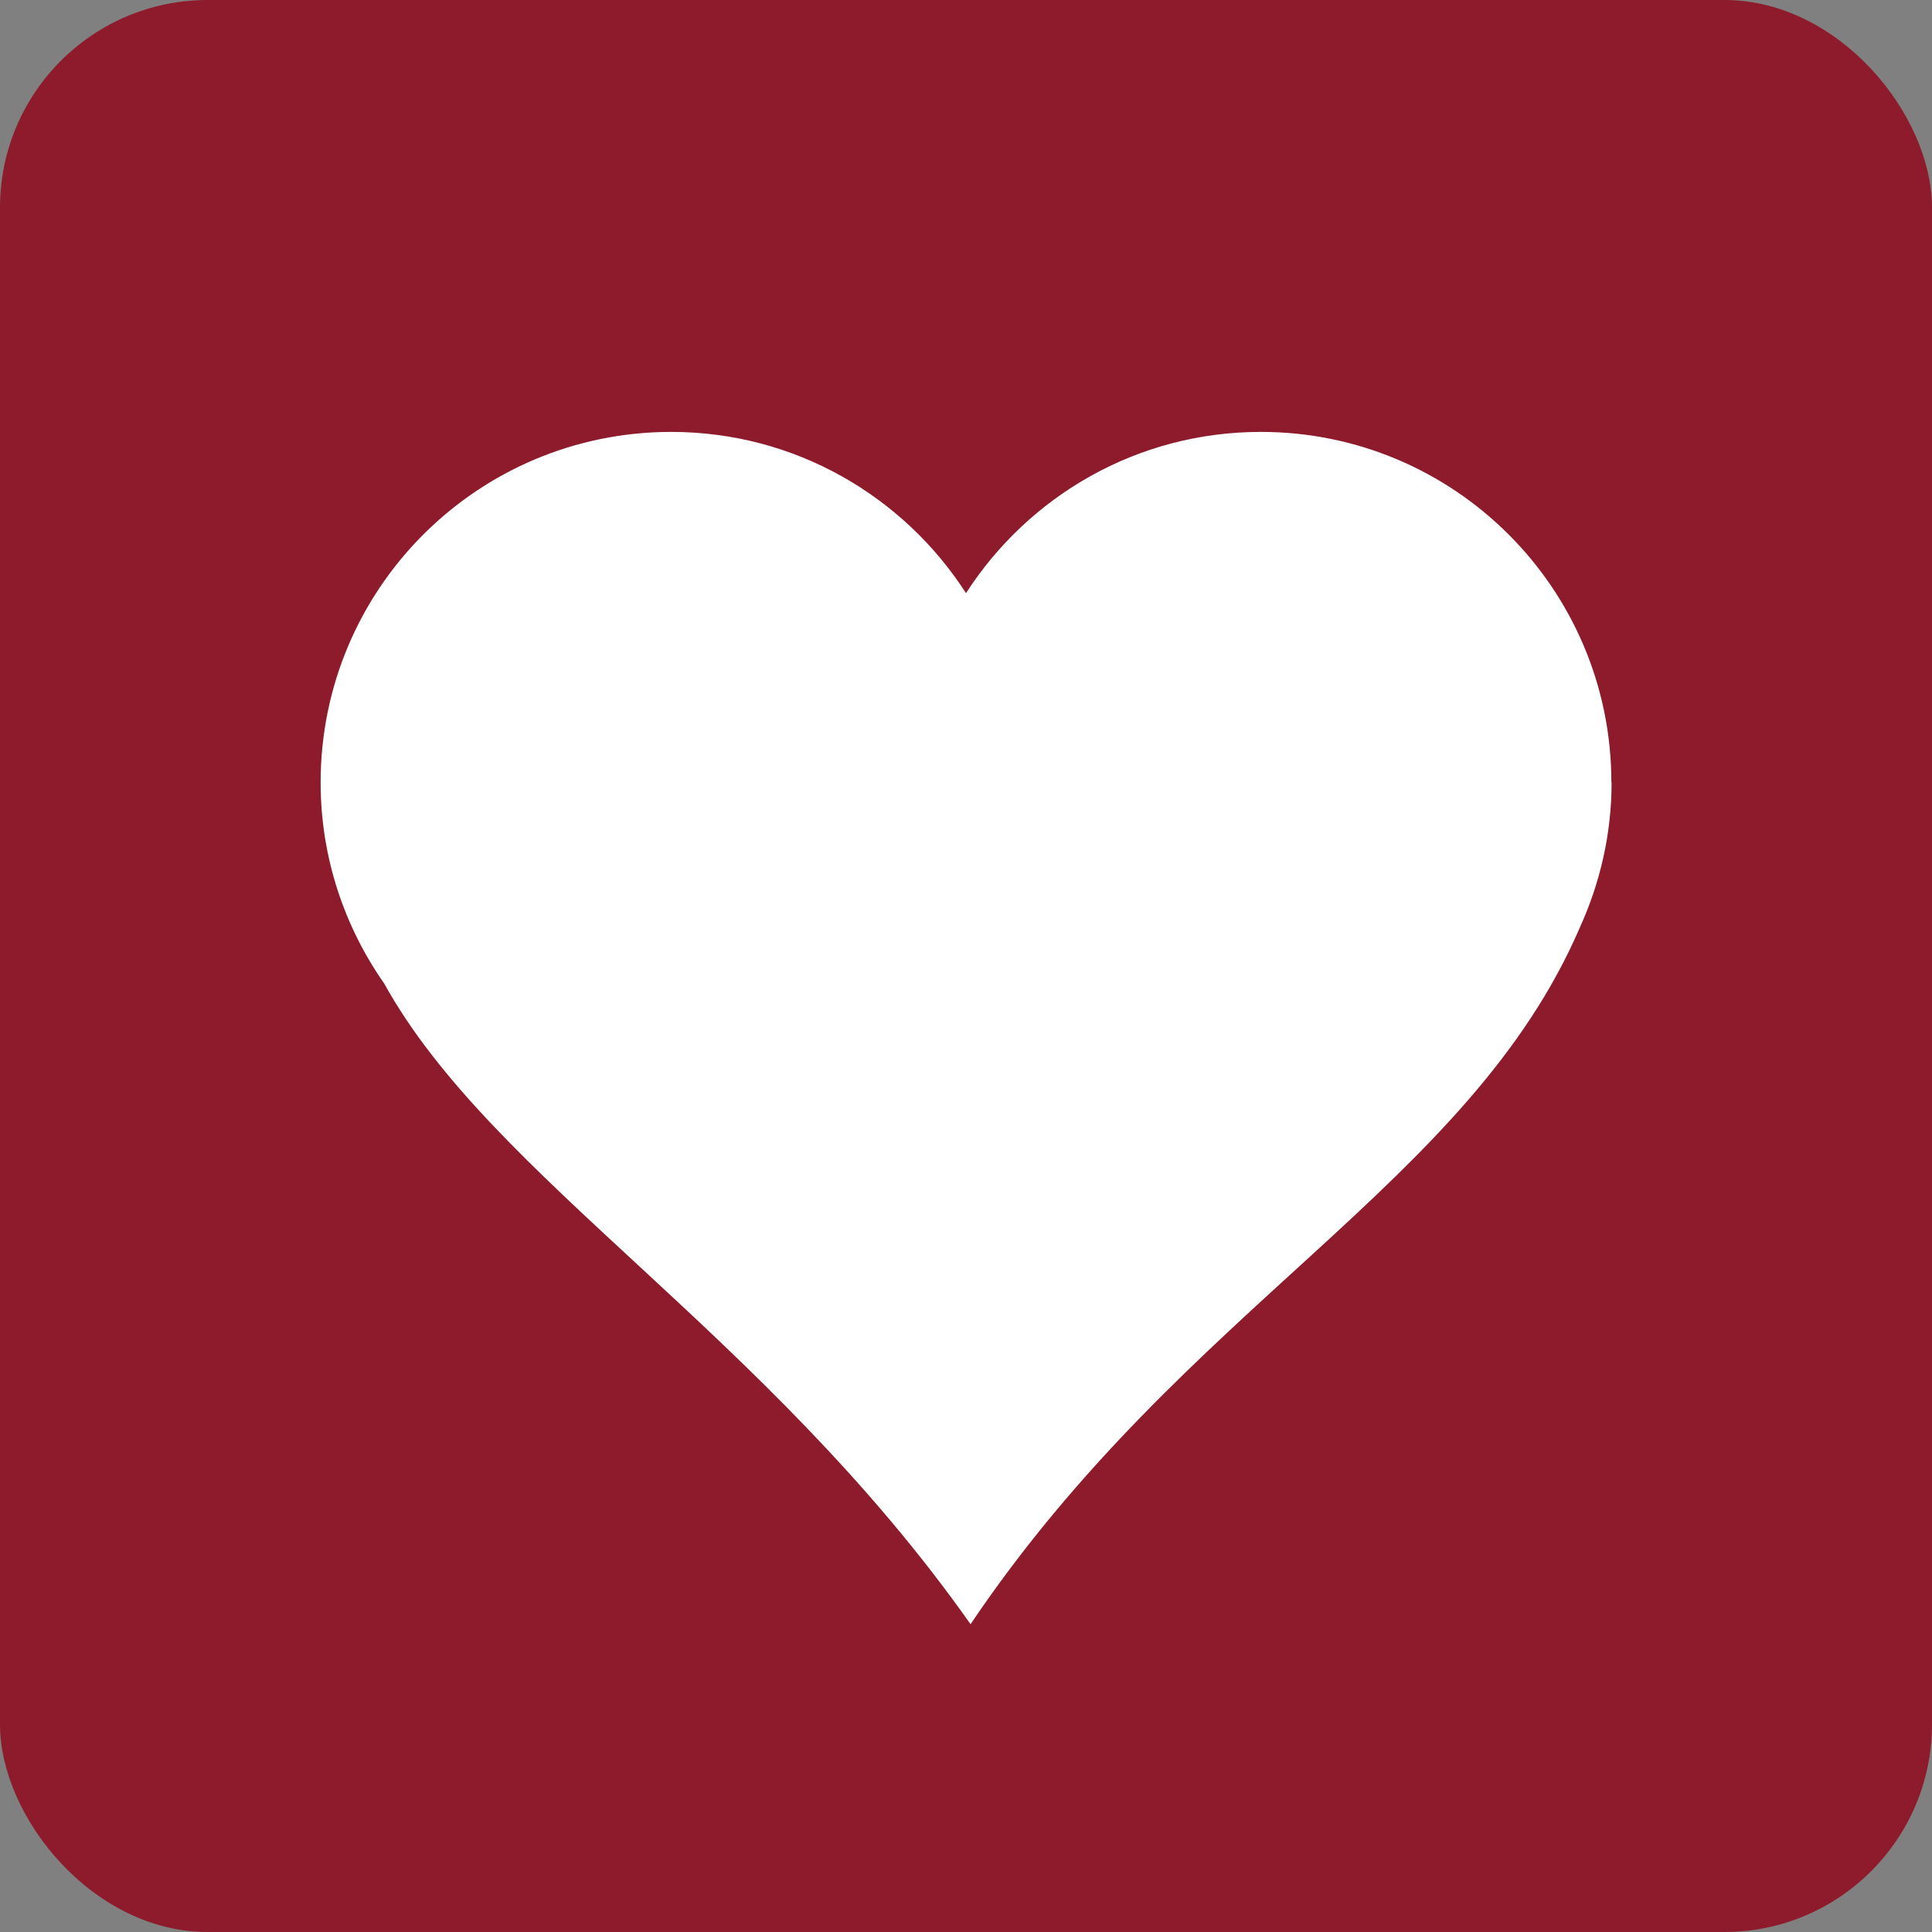
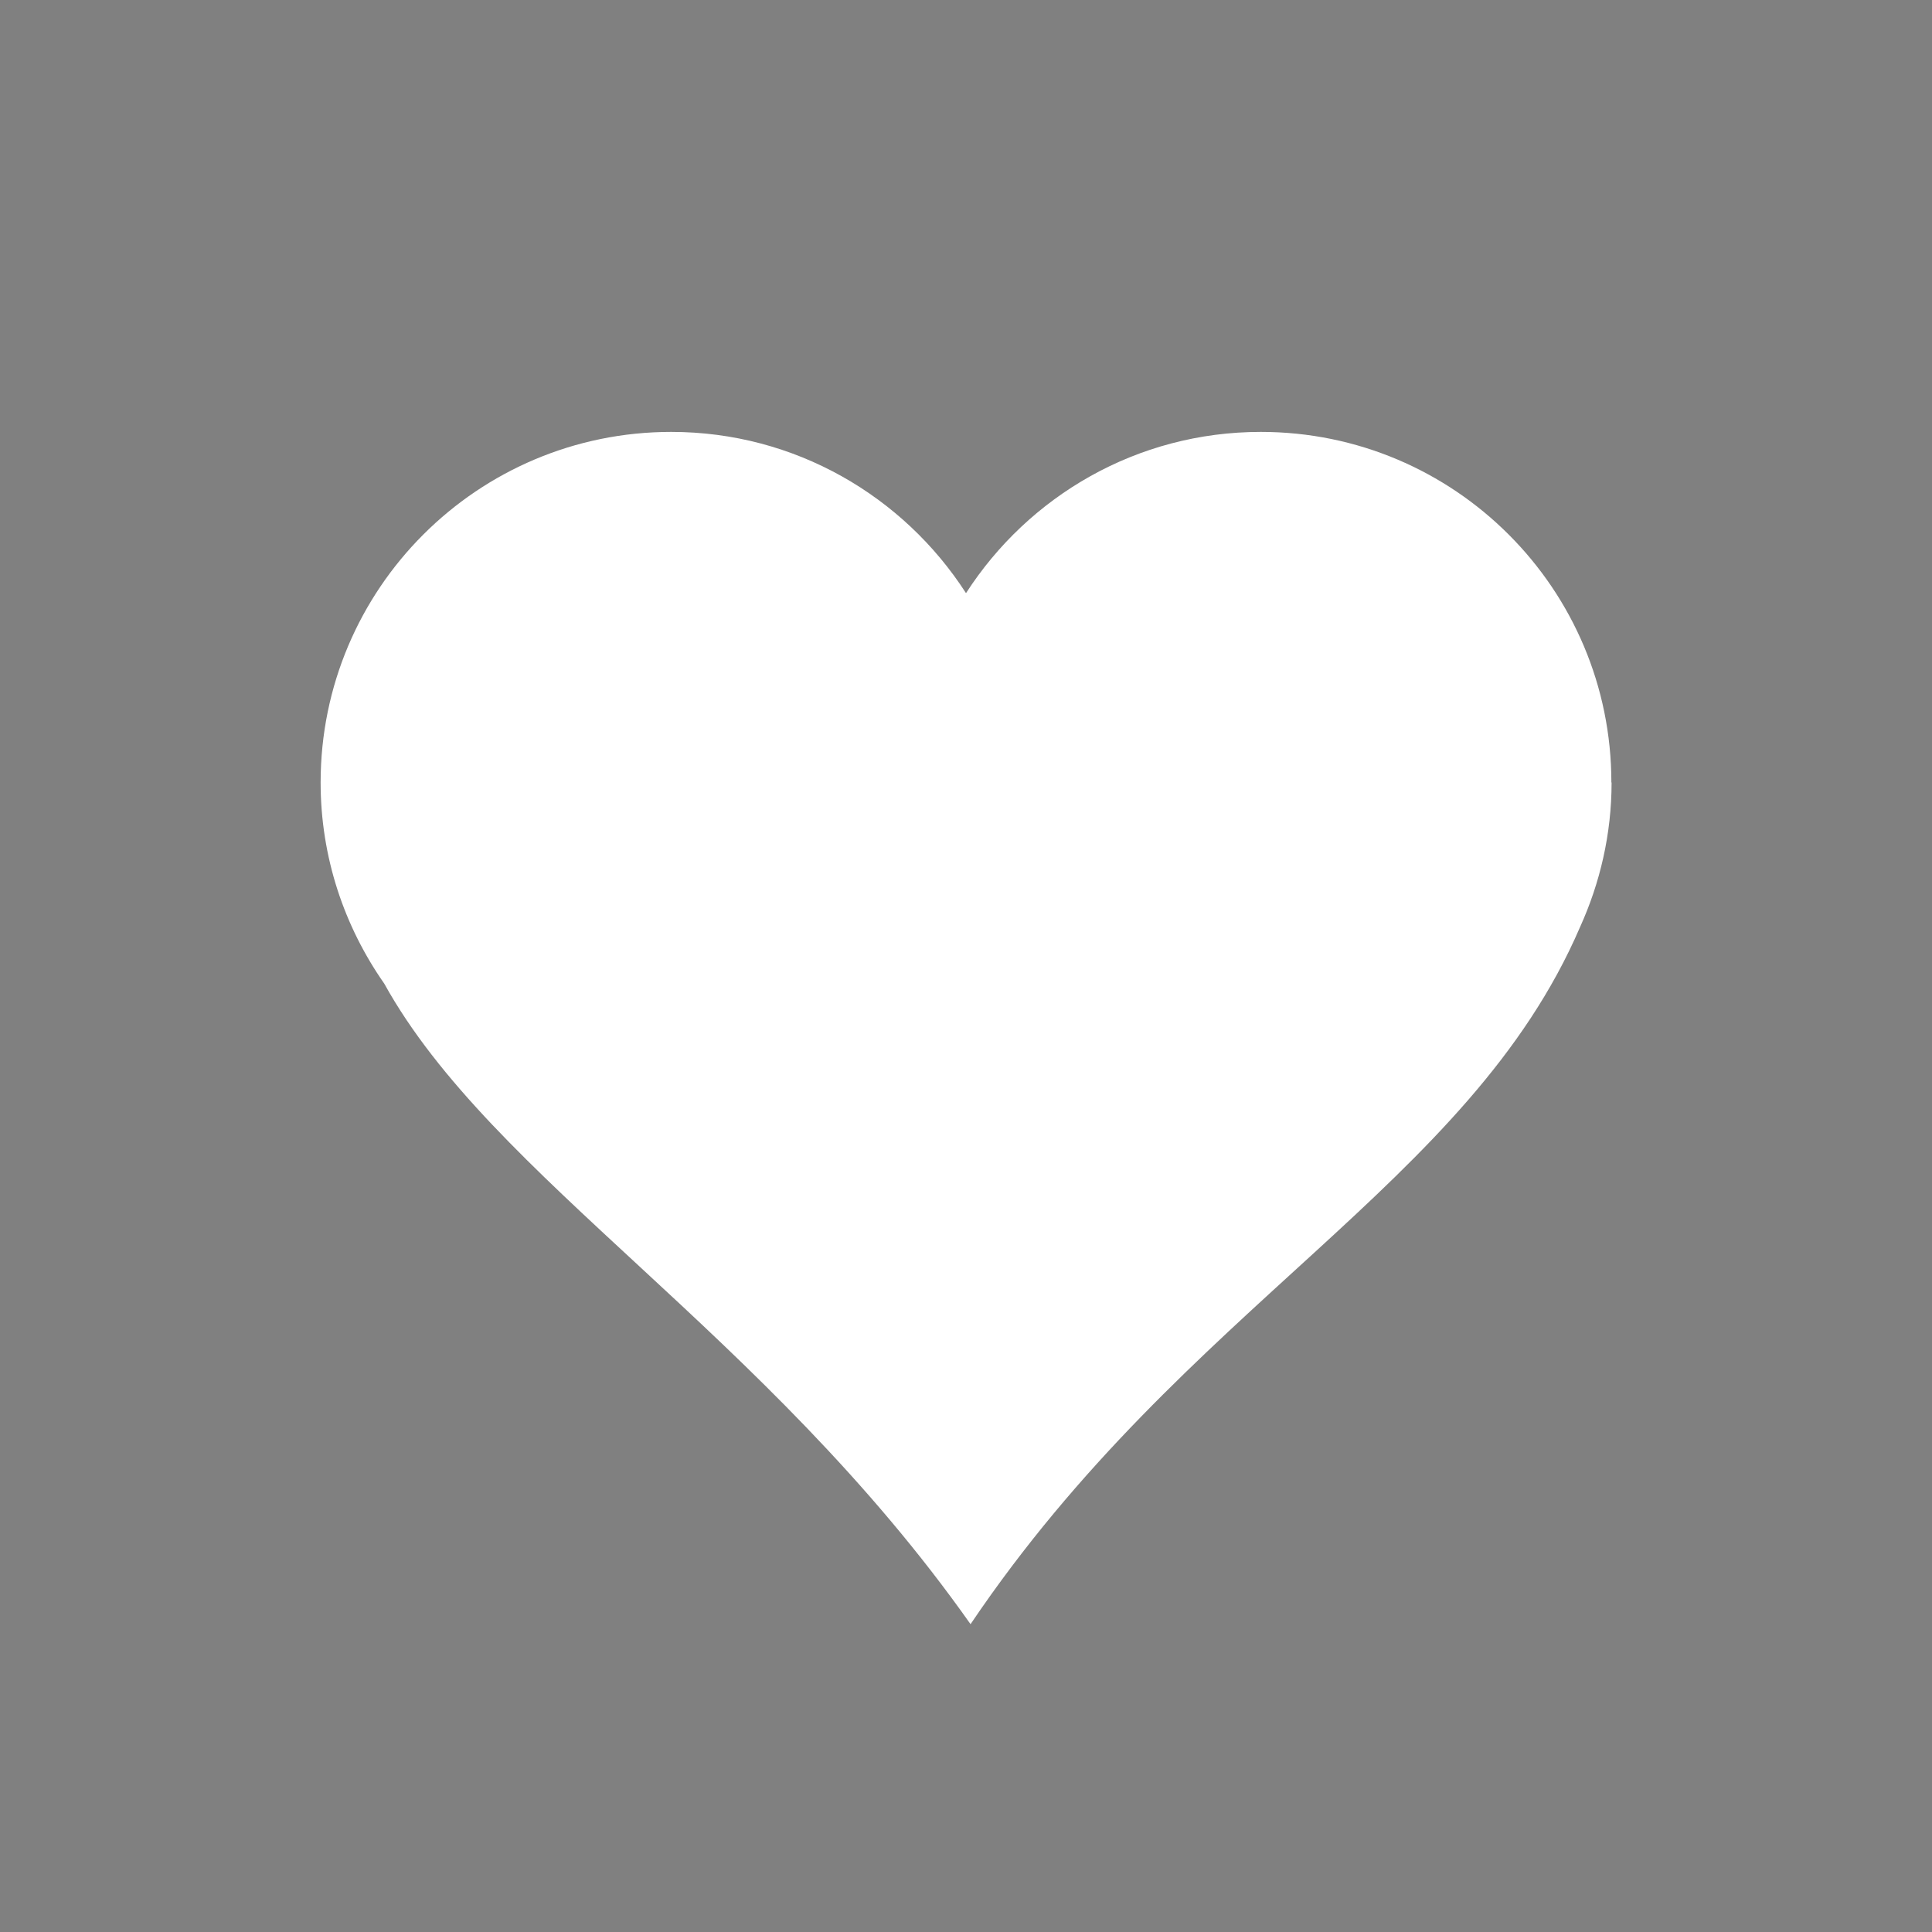
<svg xmlns="http://www.w3.org/2000/svg" id="Layer_2" data-name="Layer 2" viewBox="0 0 93.58 93.58">
  <rect x="0" y="0" width="93.58" height="93.58" fill="#808080" stroke="none" />
  <defs>
    <style>
      .cls-1 {
        fill: #fff;
      }

      .cls-1, .cls-2 {
        stroke-width: 0px;
      }

      .cls-2 {
        fill: #8d1b2b;
      }
    </style>
  </defs>
  <g id="Layer_1-2" data-name="Layer 1">
    <g>
-       <rect class="cls-2" width="93.58" height="93.58" rx="10.06" ry="10.06" />
      <path class="cls-1" d="m78.05,37.9c0-9.38-7.6-16.98-16.98-16.98-6,0-11.25,3.11-14.28,7.81-3.02-4.69-8.28-7.81-14.28-7.81-9.38,0-16.98,7.6-16.98,16.98,0,3.63,1.15,6.98,3.08,9.74,5.23,9.45,18.41,16.87,28.4,31.03,10.45-15.49,24.14-21.27,29.52-33.76.97-2.14,1.53-4.51,1.53-7.01Z" />
    </g>
  </g>
</svg>